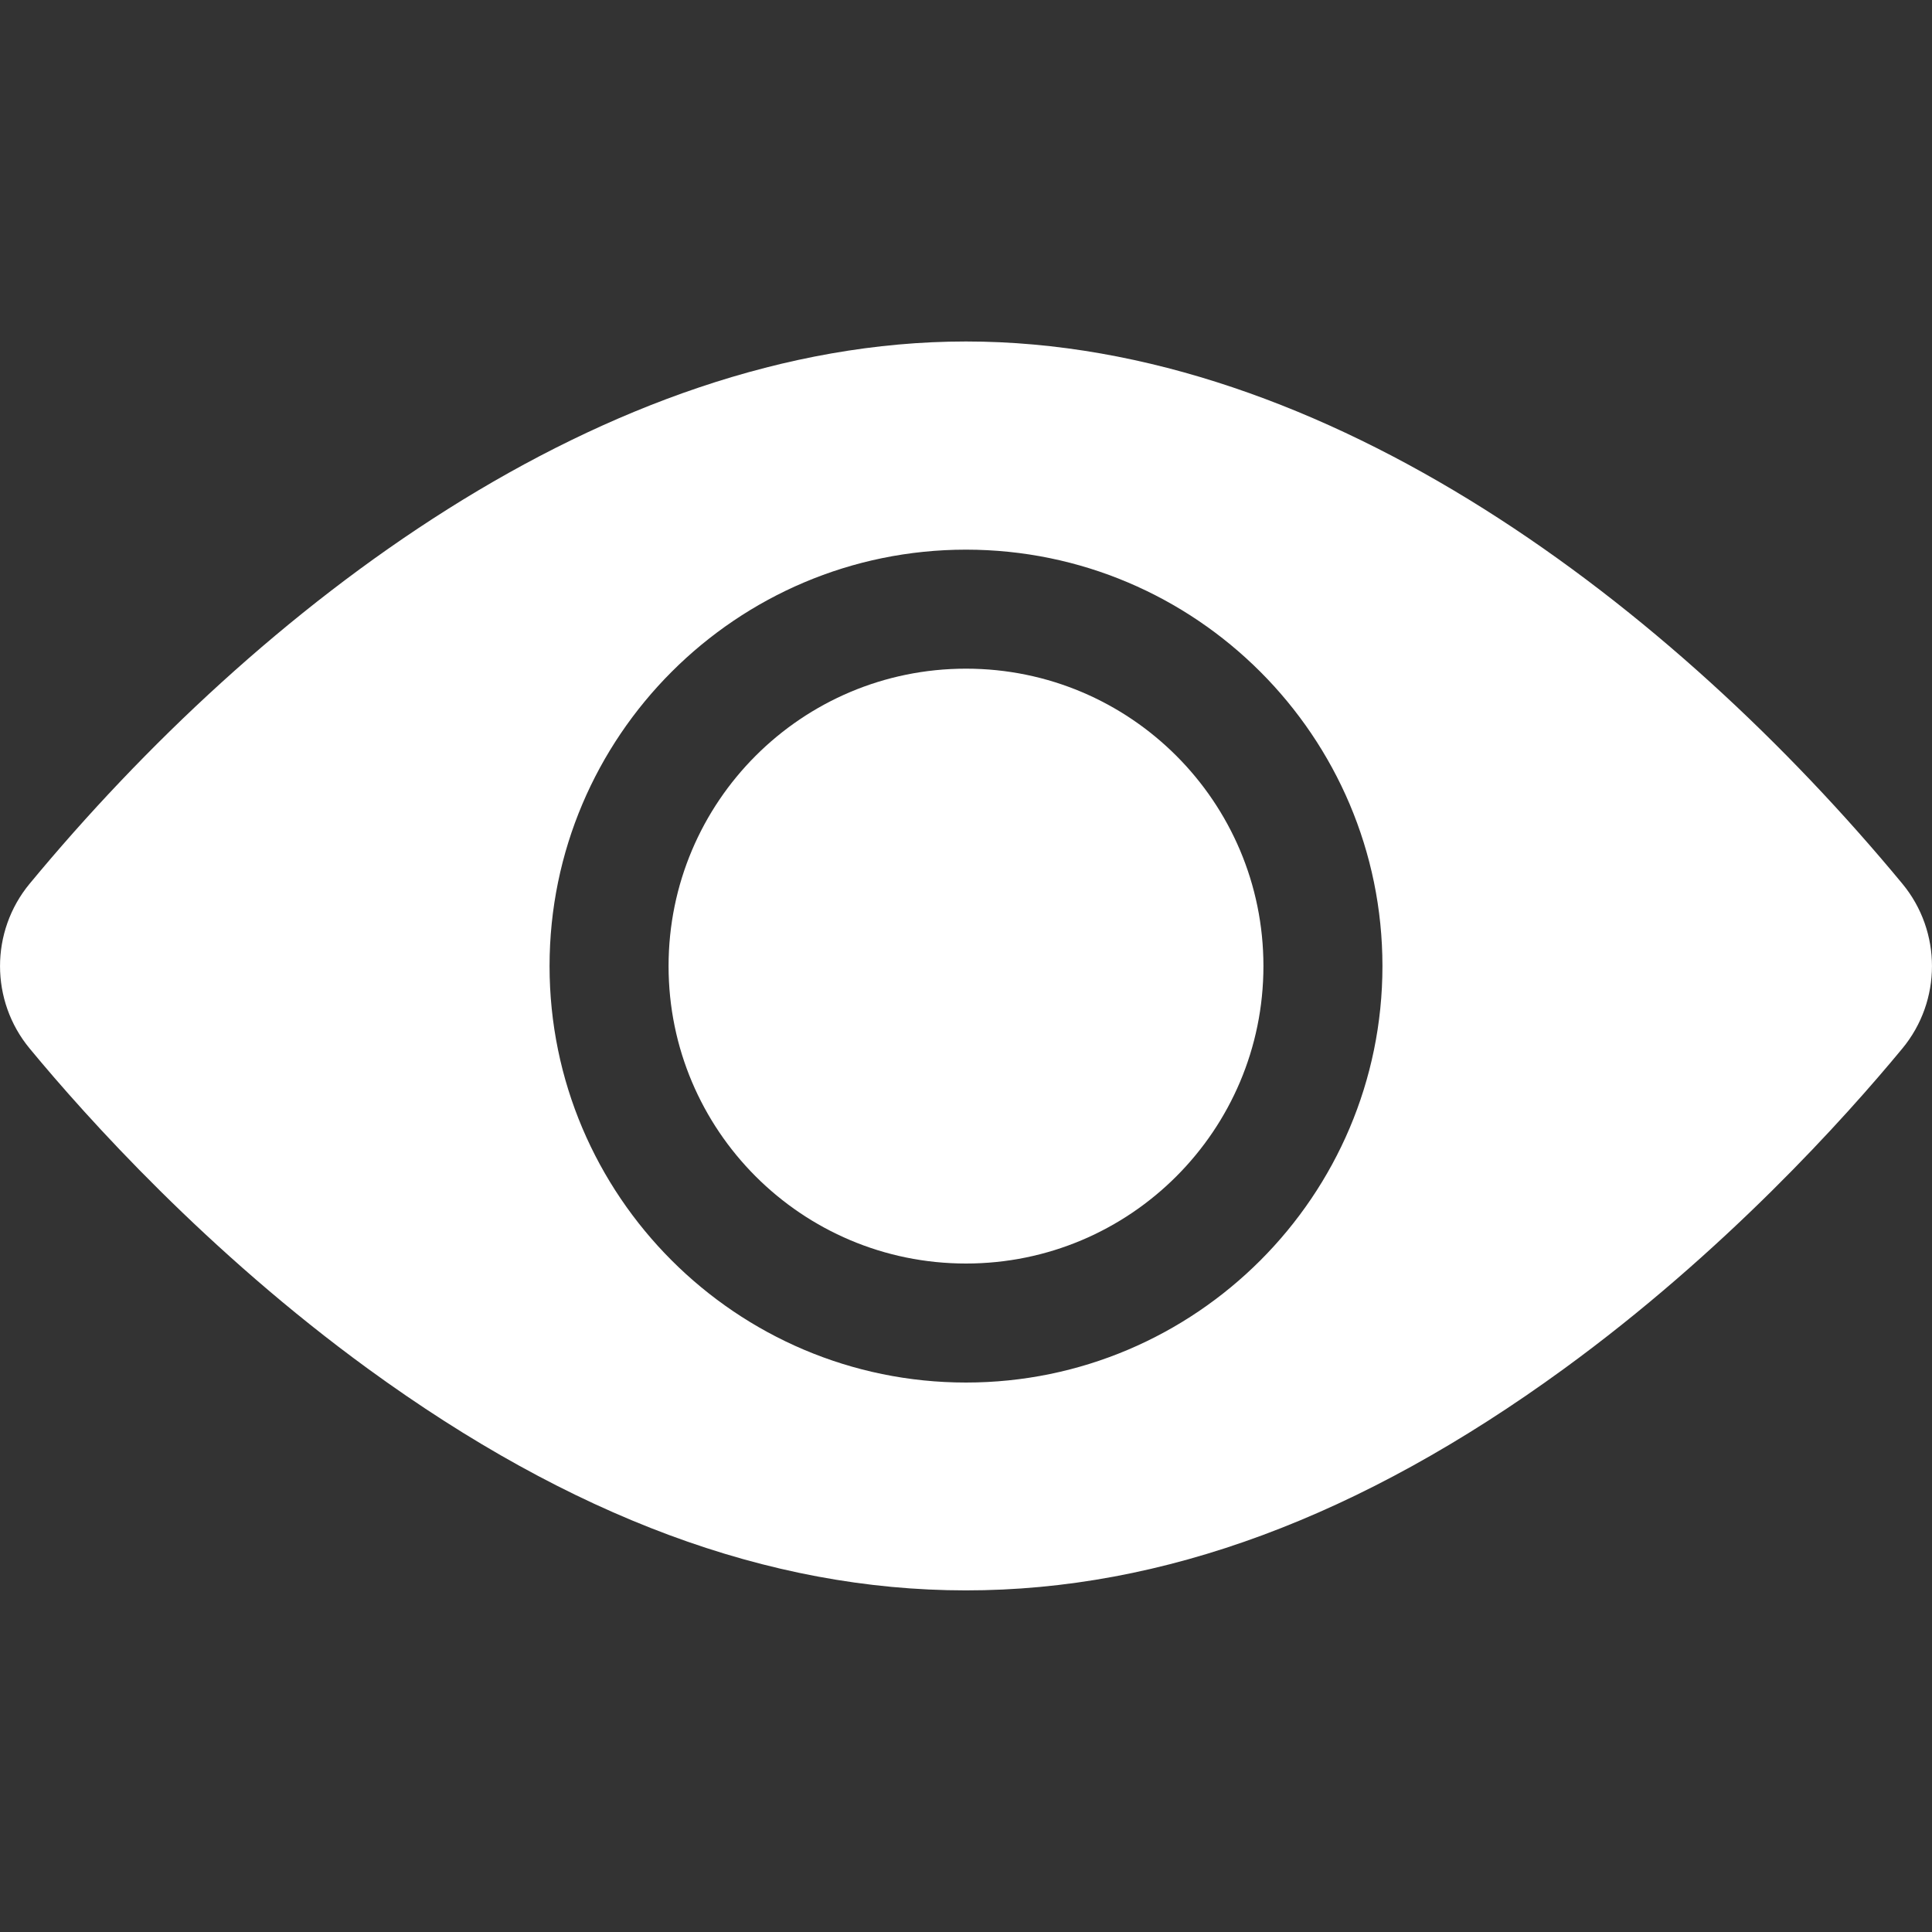
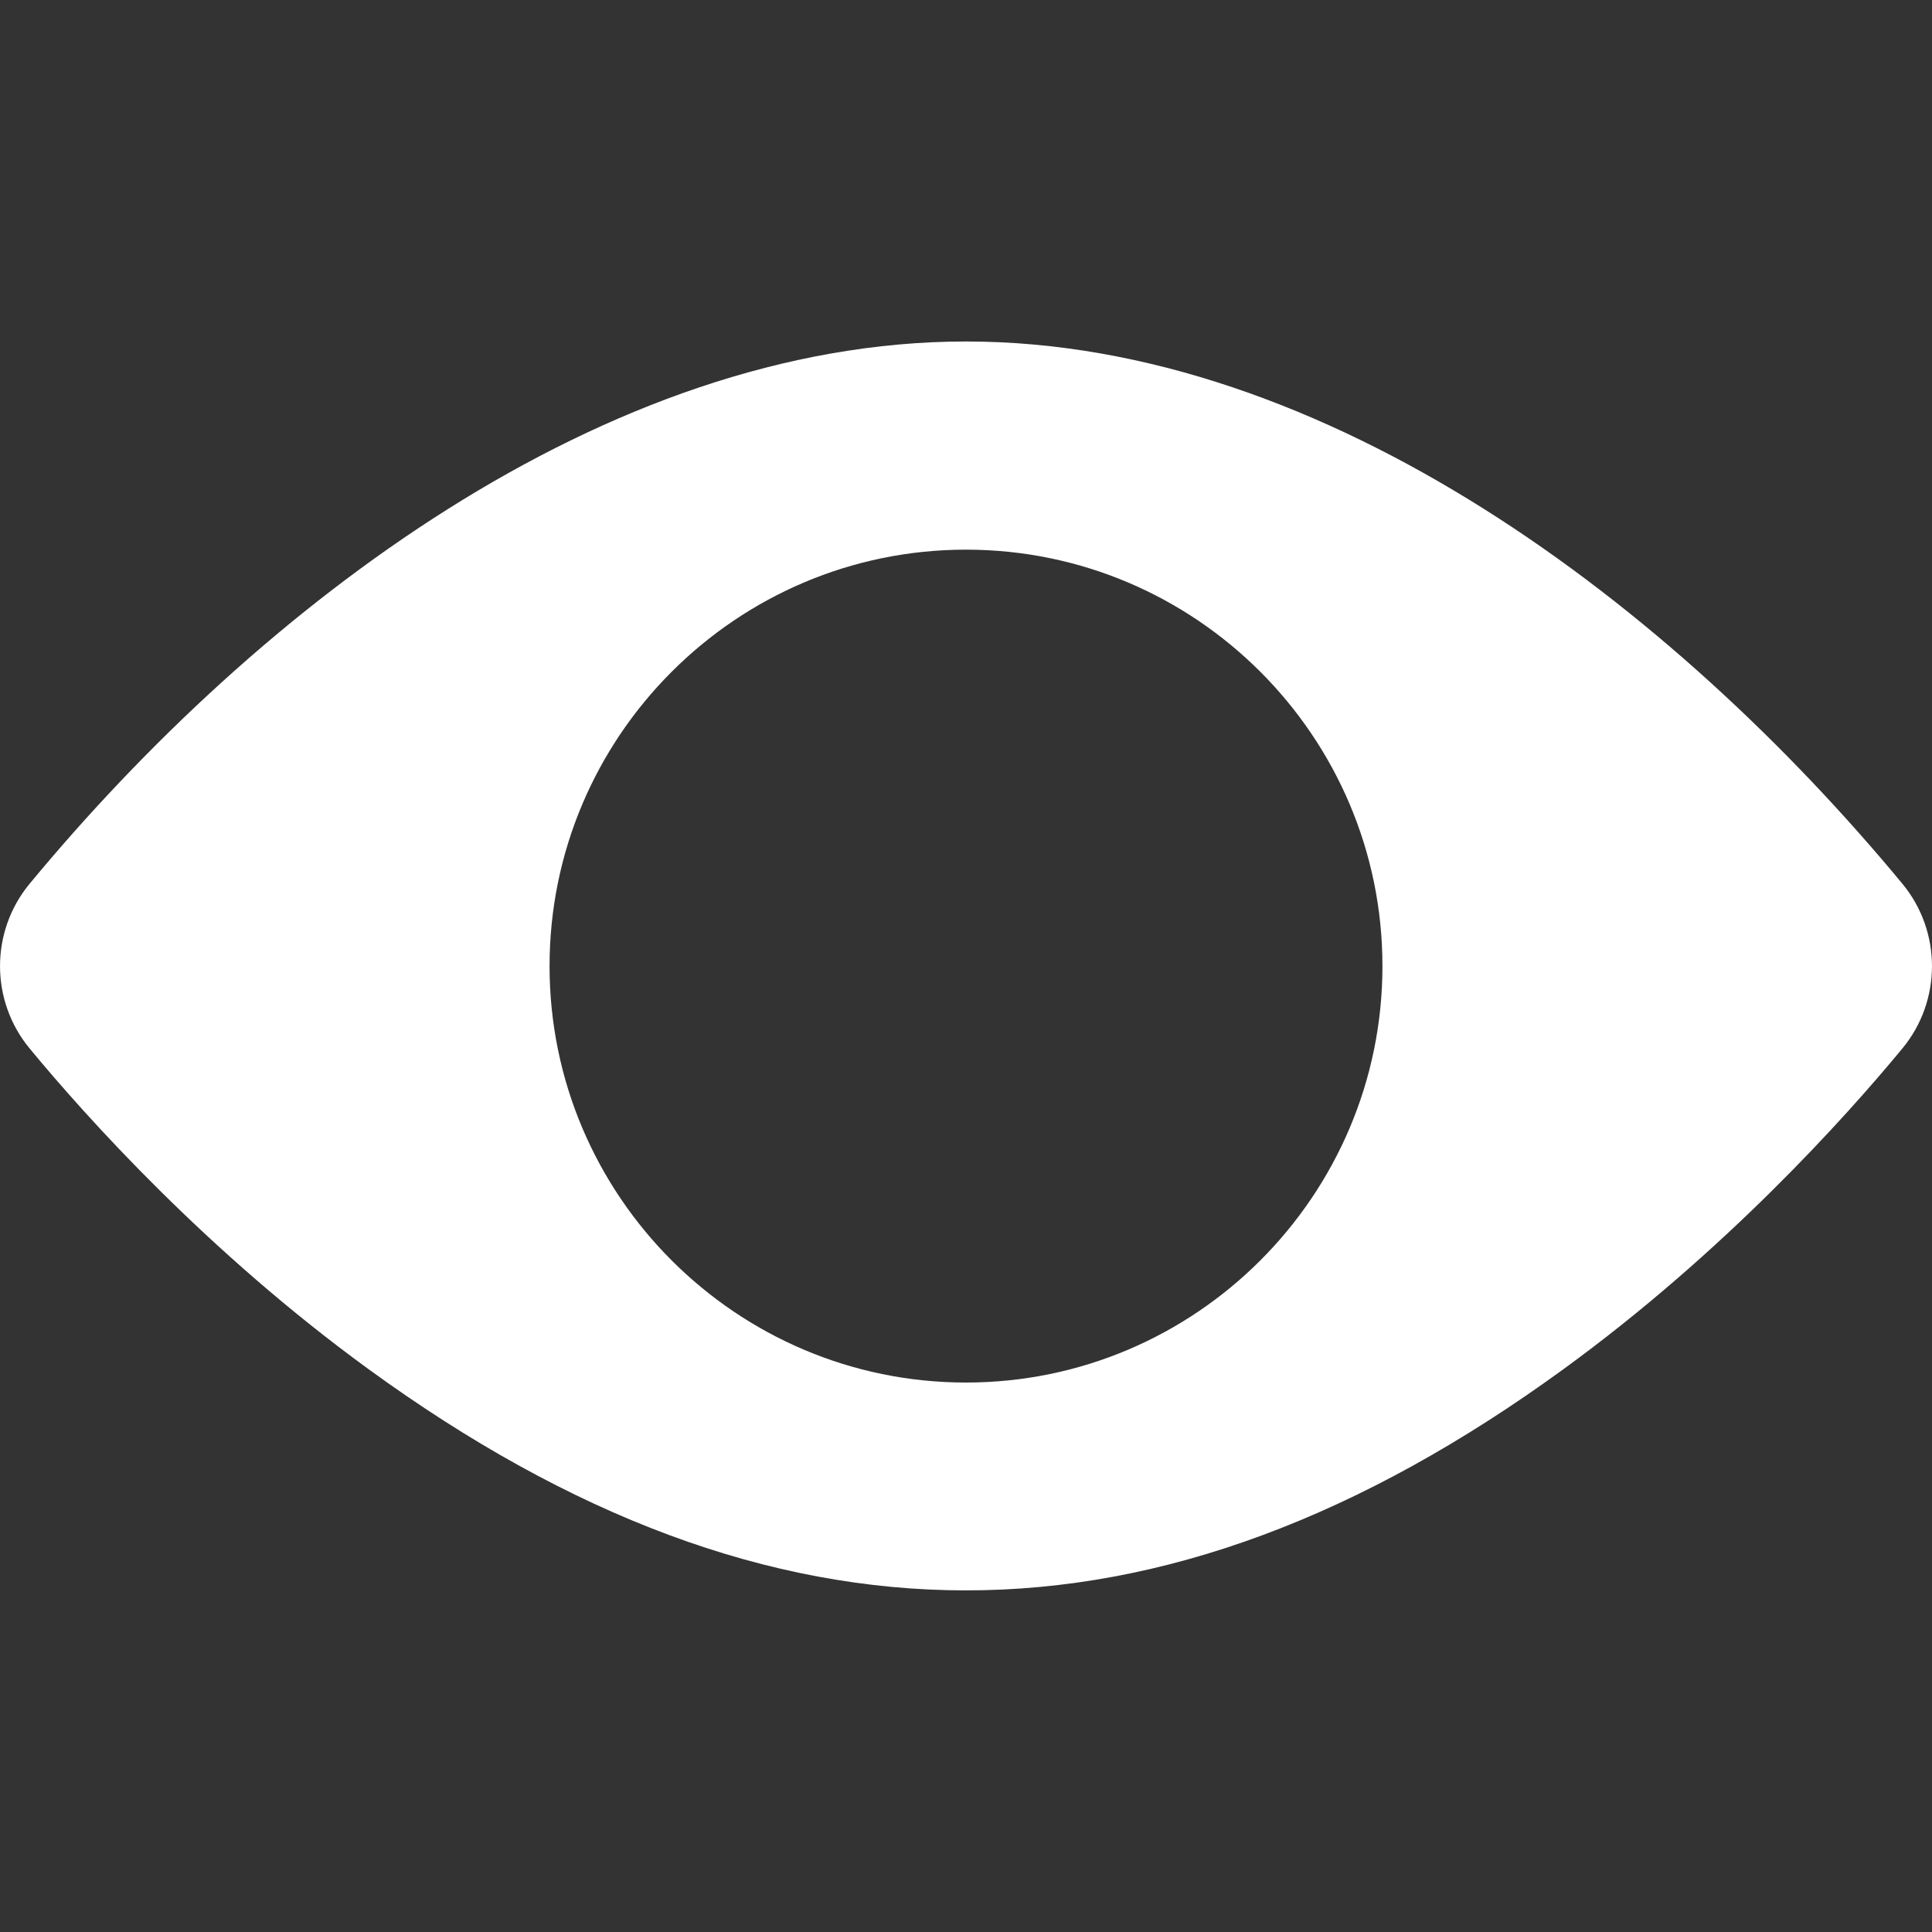
<svg xmlns="http://www.w3.org/2000/svg" width="20" height="20" viewBox="0 0 20 20" fill="none">
  <rect x="0" y="0" width="20" height="20" fill="#333333" stroke="none" />
-   <path d="M10 13.08C11.7 13.08 13.079 11.701 13.079 10.001C13.079 8.3 11.7 6.922 10 6.922C8.299 6.922 6.921 8.3 6.921 10.001C6.921 11.701 8.299 13.08 10 13.08Z" fill="white" />
  <path d="M19.693 9.148C17.326 6.288 13.744 3.535 10 3.535C6.256 3.535 2.672 6.29 0.307 9.148C-0.102 9.642 -0.102 10.36 0.307 10.854C0.901 11.573 2.148 12.96 3.813 14.172C8.006 17.224 11.985 17.231 16.187 14.172C17.852 12.96 19.099 11.573 19.693 10.854C20.101 10.361 20.103 9.644 19.693 9.148ZM10 5.69C12.377 5.69 14.311 7.624 14.311 10.001C14.311 12.378 12.377 14.312 10 14.312C7.623 14.312 5.689 12.378 5.689 10.001C5.689 7.624 7.623 5.69 10 5.69Z" fill="white" />
</svg>